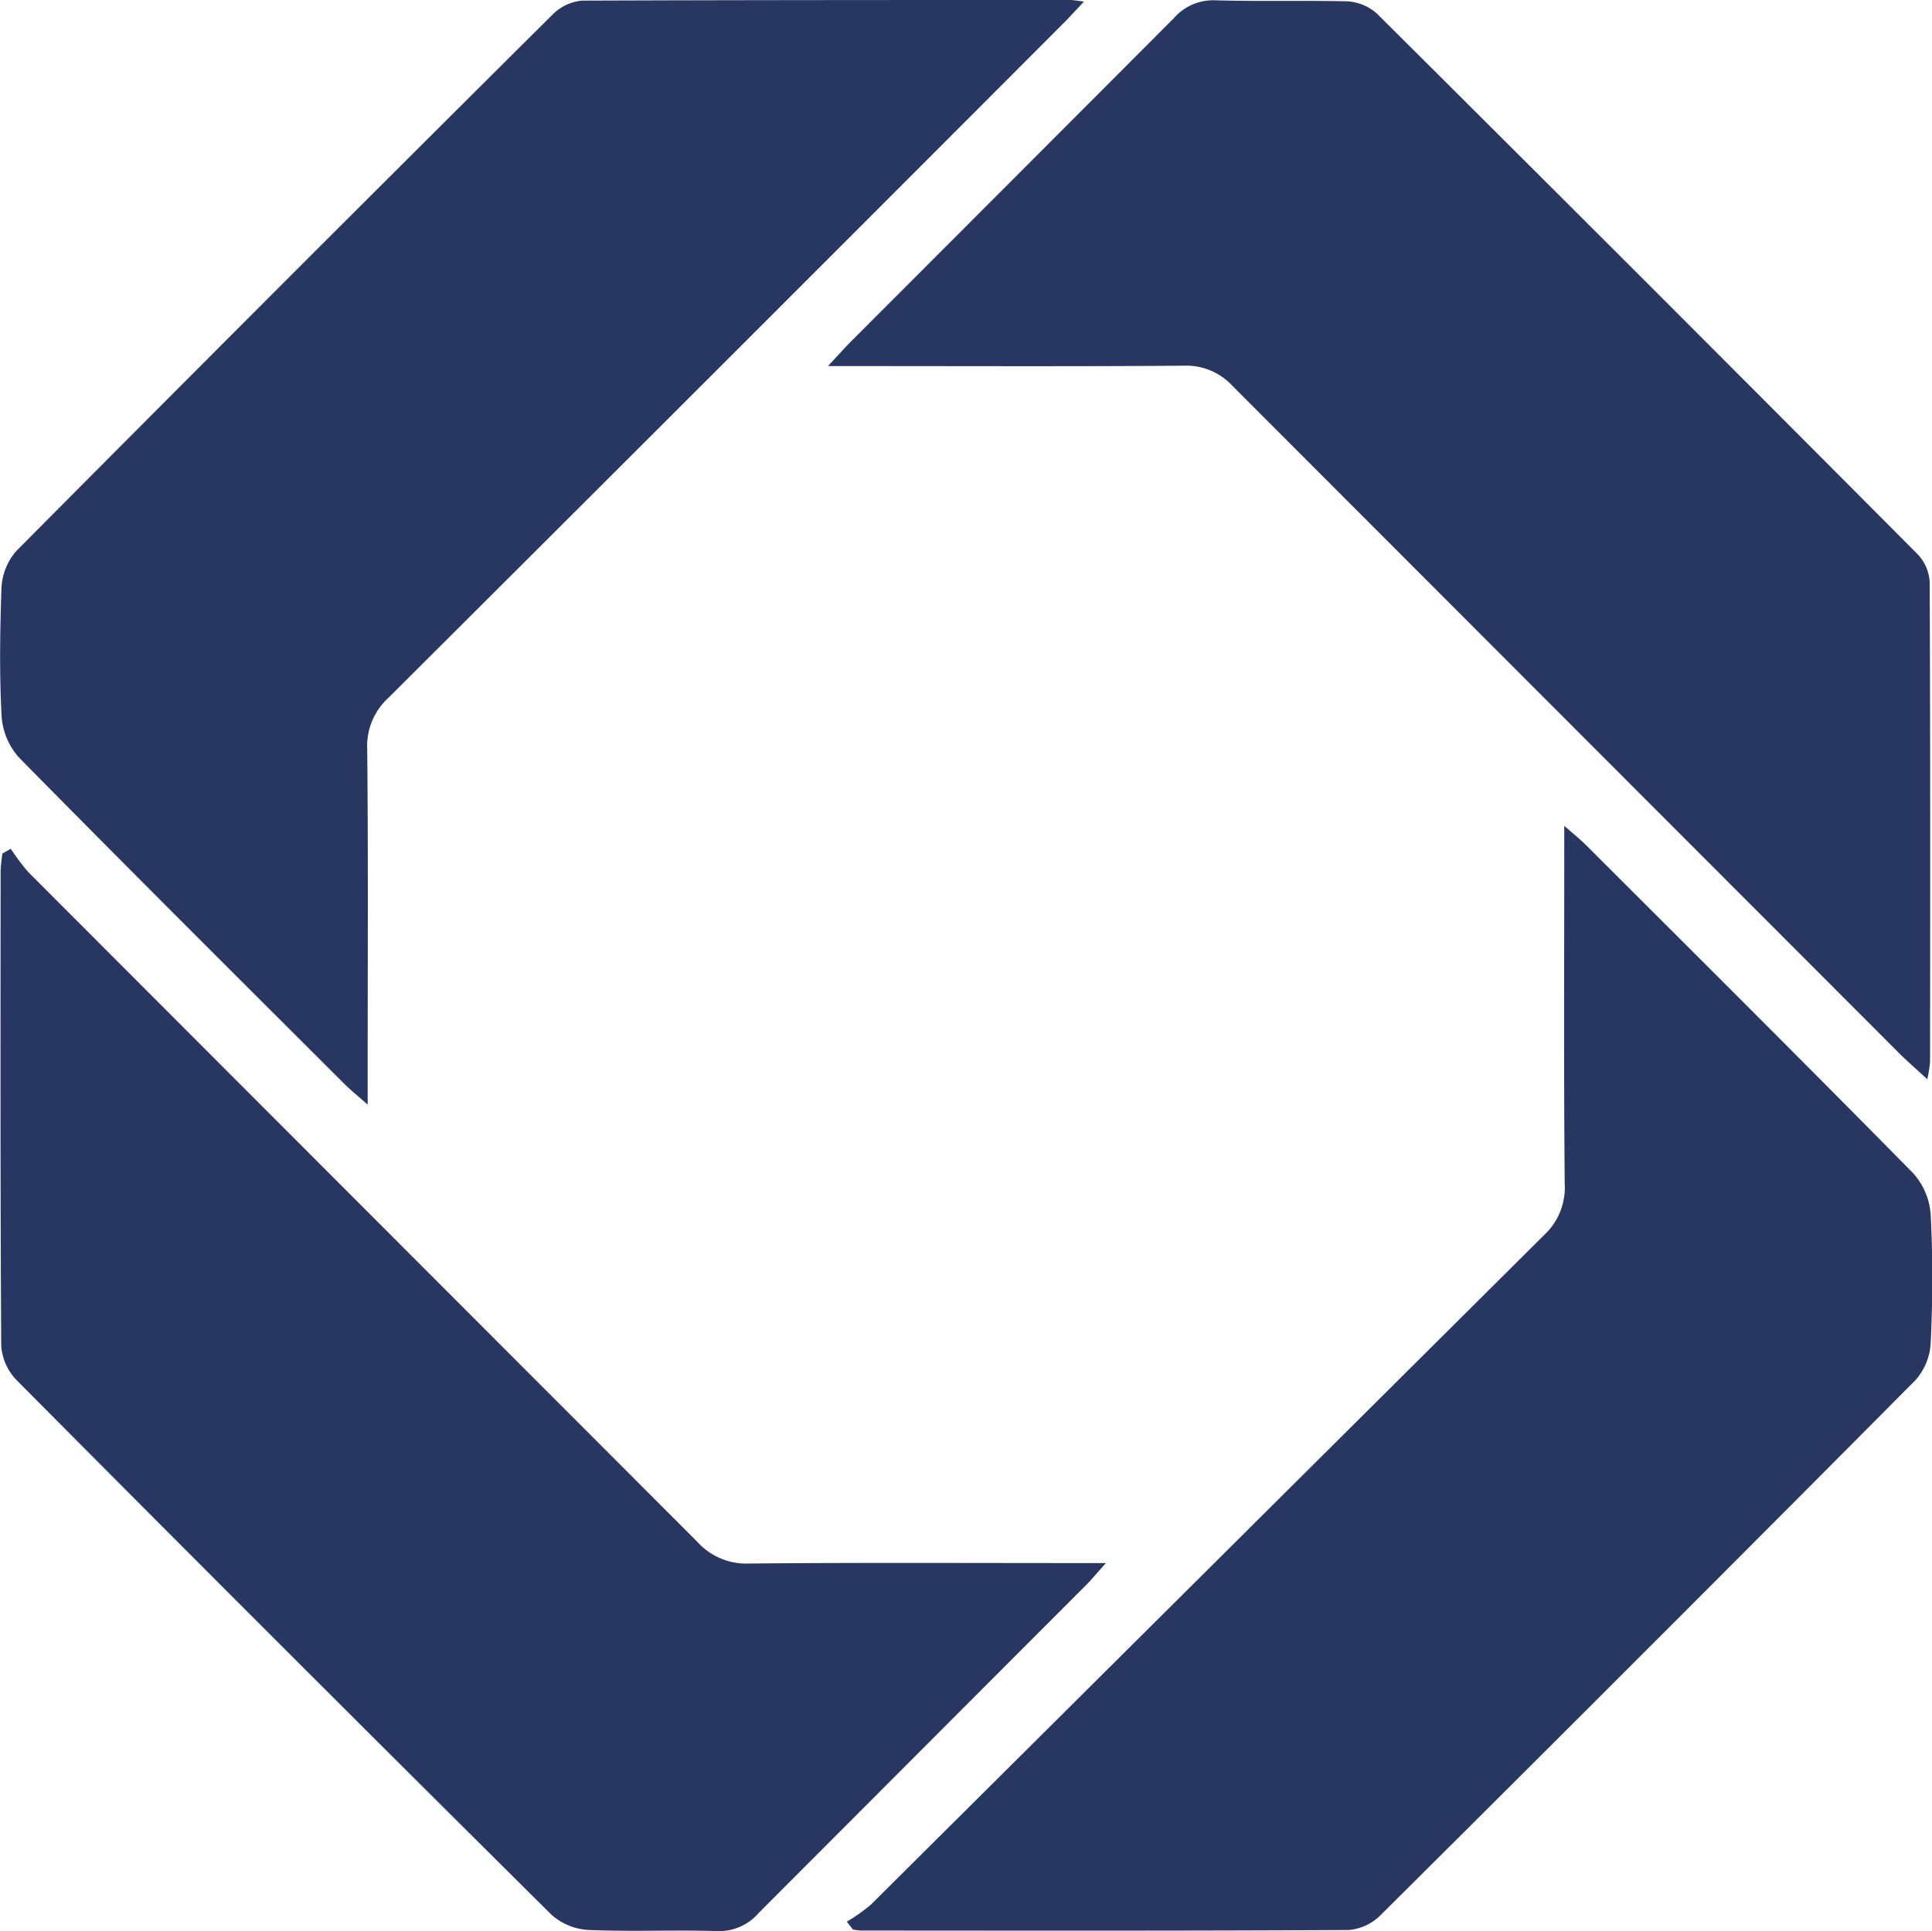
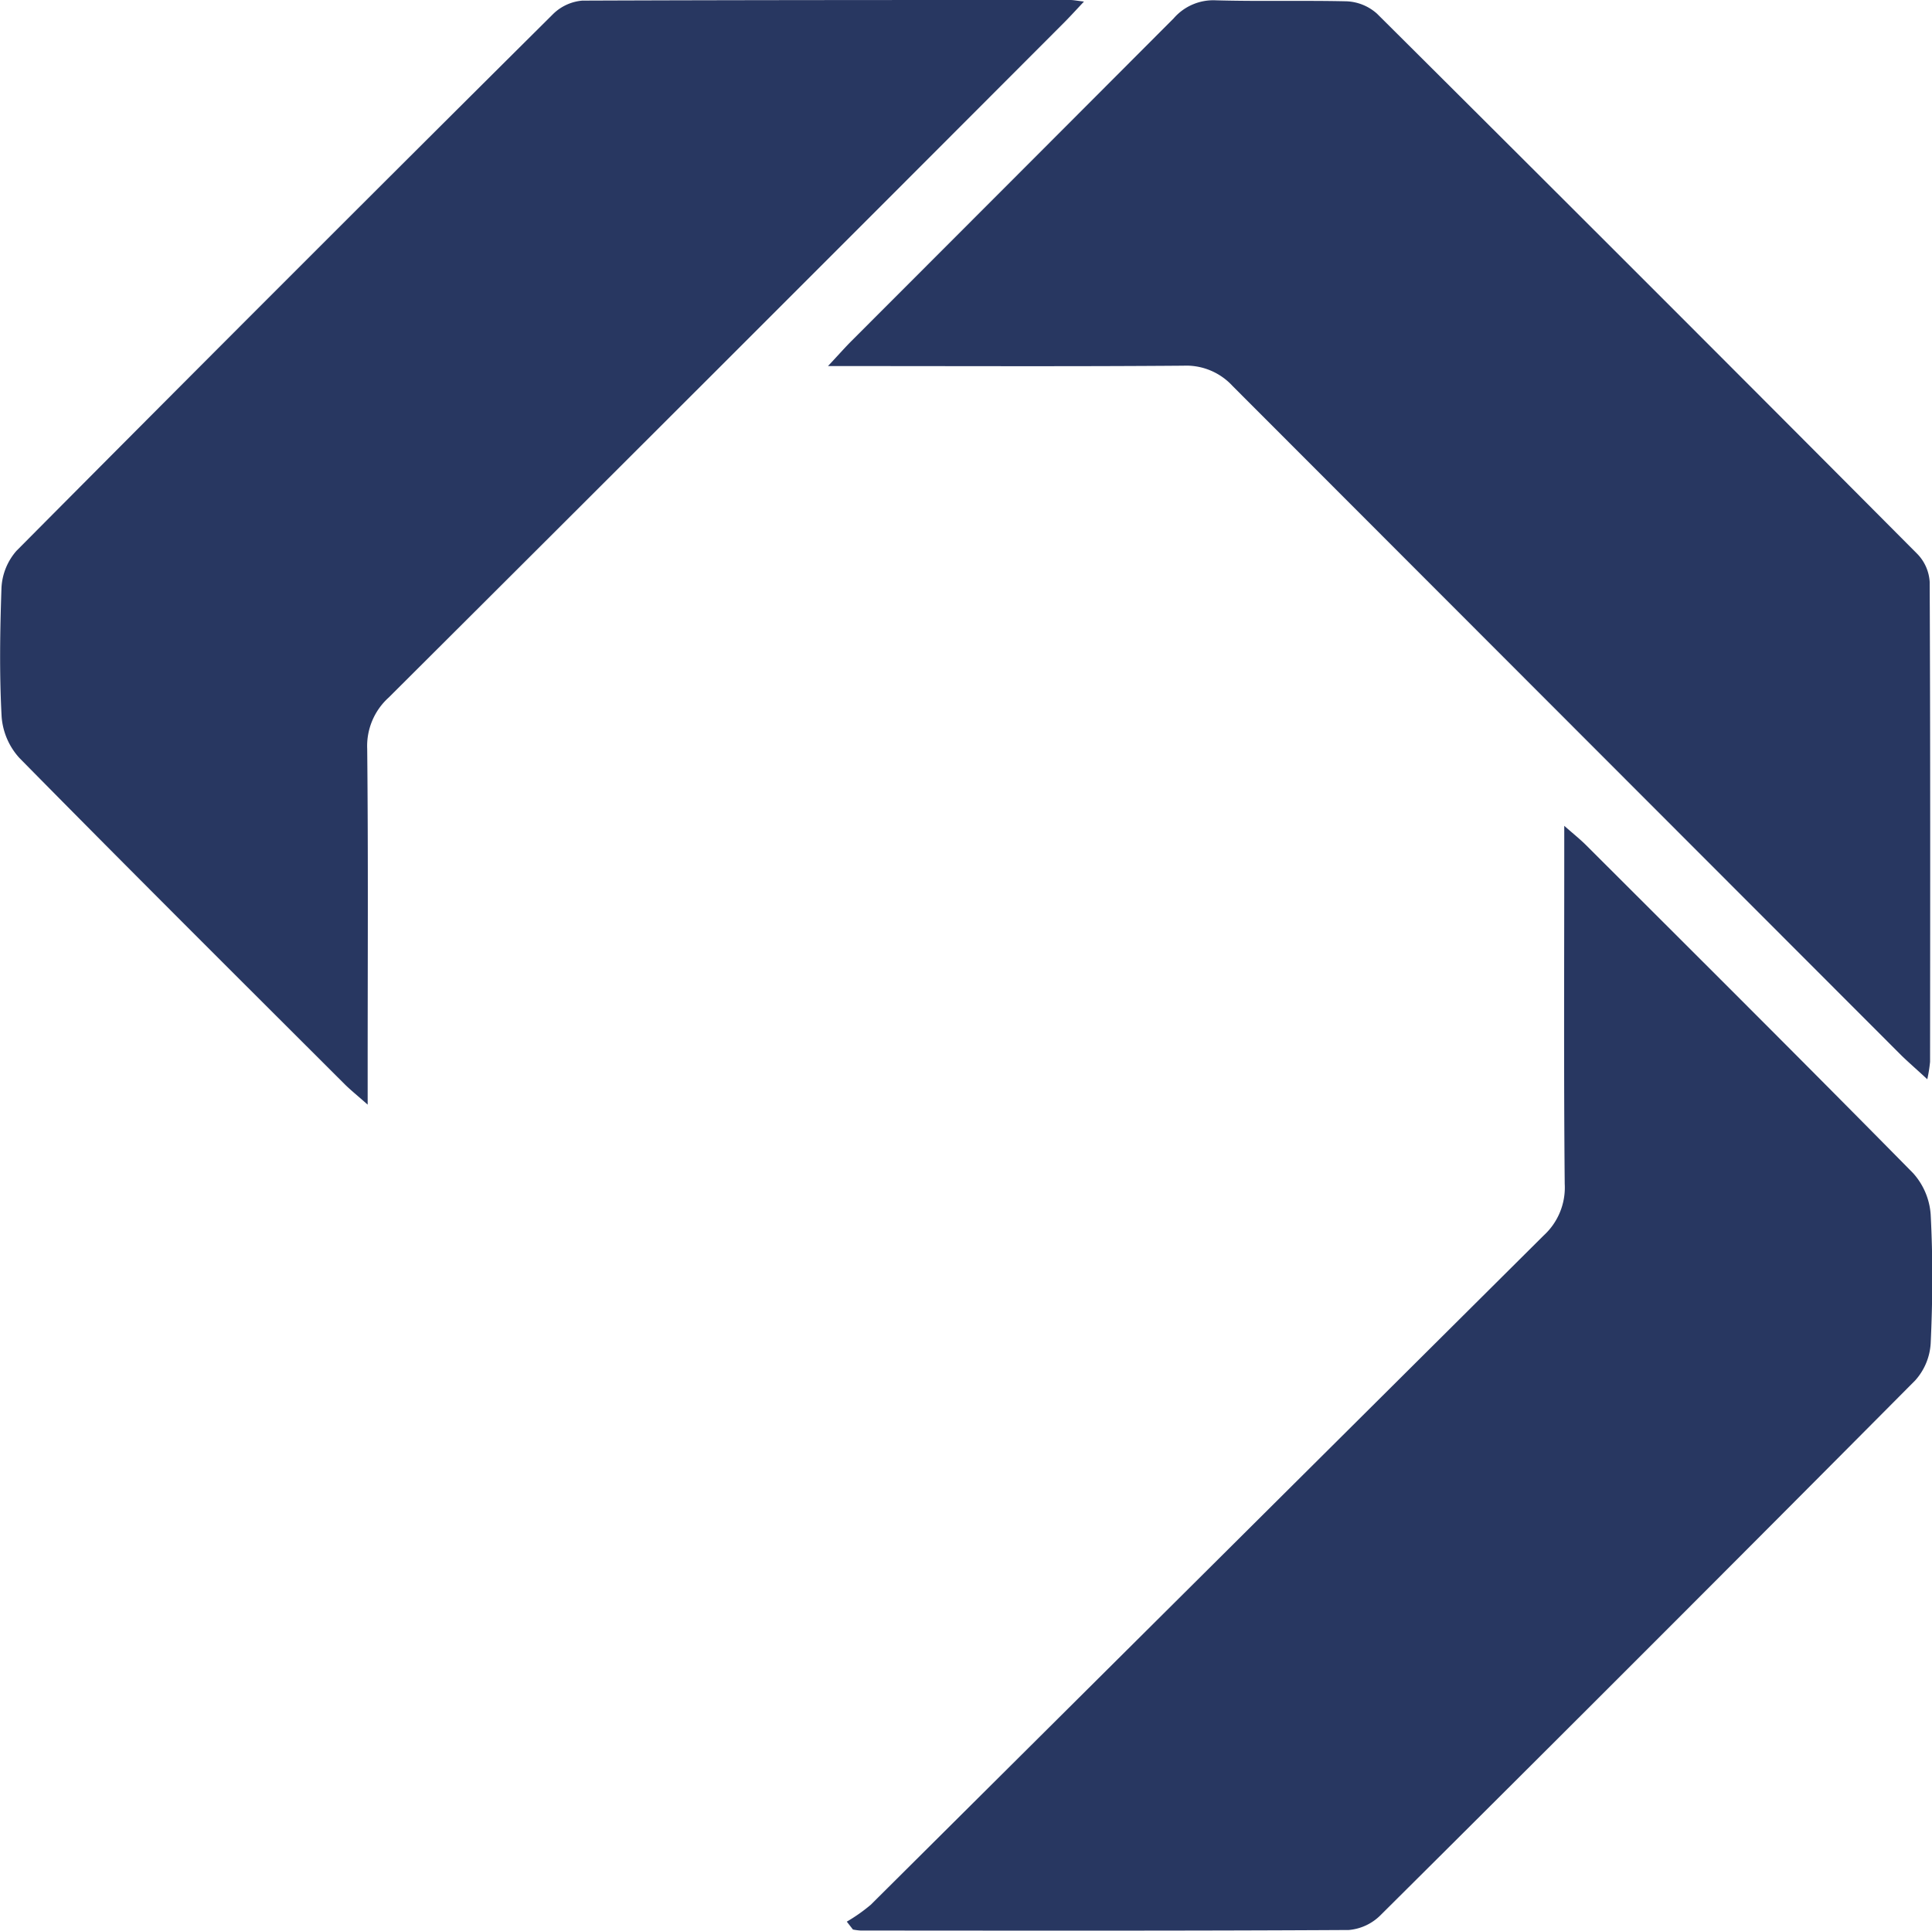
<svg xmlns="http://www.w3.org/2000/svg" width="25.018" height="25.01" viewBox="0 0 25.018 25.01">
  <g id="Group_42445" data-name="Group 42445" transform="translate(0 0)">
    <path id="Path_60620" data-name="Path 60620" d="M78.9,91.176a2.181,2.181,0,0,0,.311-.219q4.358-4.334,8.715-8.669a.841.841,0,0,0,.271-.667c-.013-1.412-.006-2.825-.006-4.237v-.4c.129.113.206.175.276.244,1.417,1.415,2.837,2.828,4.242,4.255a.893.893,0,0,1,.227.537c.029.554.026,1.111,0,1.666a.787.787,0,0,1-.2.48q-3.451,3.474-6.924,6.926a.661.661,0,0,1-.411.192c-2.107.012-4.214.008-6.321.007a.749.749,0,0,1-.1-.013l-.078-.1" transform="translate(-67.935 -66.289)" fill="#283761" />
-     <path id="Path_60621" data-name="Path 60621" d="M.2,79.118a2.7,2.7,0,0,0,.23.305q4.33,4.336,8.661,8.671a.85.85,0,0,0,.666.28c1.389-.013,2.777-.006,4.166-.006h.458c-.133.147-.2.231-.279.307q-2.11,2.112-4.219,4.226a.676.676,0,0,1-.542.233c-.555-.017-1.112.01-1.666-.015a.782.782,0,0,1-.477-.2Q3.726,89.473.276,86a.71.71,0,0,1-.2-.446c-.013-2.048-.009-4.1-.008-6.145a2.225,2.225,0,0,1,.023-.23l.106-.06" transform="translate(-0.06 -68.125)" fill="#283761" />
    <path id="Path_60622" data-name="Path 60622" d="M14.036.021c-.117.125-.2.216-.285.3Q9.4,4.681,5.034,9.033a.845.845,0,0,0-.279.664c.014,1.388.006,2.777.006,4.166v.443c-.133-.118-.218-.186-.295-.262C3.058,12.638,1.647,11.234.251,9.816a.892.892,0,0,1-.23-.535C-.009,8.727,0,8.17.019,7.616a.785.785,0,0,1,.194-.482Q3.674,3.649,7.158.186A.614.614,0,0,1,7.54.008C9.646,0,11.752,0,13.858,0c.042,0,.083.009.178.02" transform="translate(0 0)" fill="#283761" />
    <path id="Path_60624" data-name="Path 60624" d="M77.159,4.757c.153-.164.227-.248.307-.328q2.086-2.087,4.17-4.176a.678.678,0,0,1,.542-.234c.567.016,1.134,0,1.7.013a.628.628,0,0,1,.391.16q3.507,3.489,7,7a.57.57,0,0,1,.157.36c.009,2.071.007,4.143.005,6.214a1.855,1.855,0,0,1-.036.226c-.134-.124-.233-.21-.327-.3Q86.732,9.352,82.4,5.015a.814.814,0,0,0-.637-.264c-1.377.011-2.754.005-4.131.005h-.476" transform="translate(-66.438 -0.015)" fill="#283761" />
  </g>
</svg>